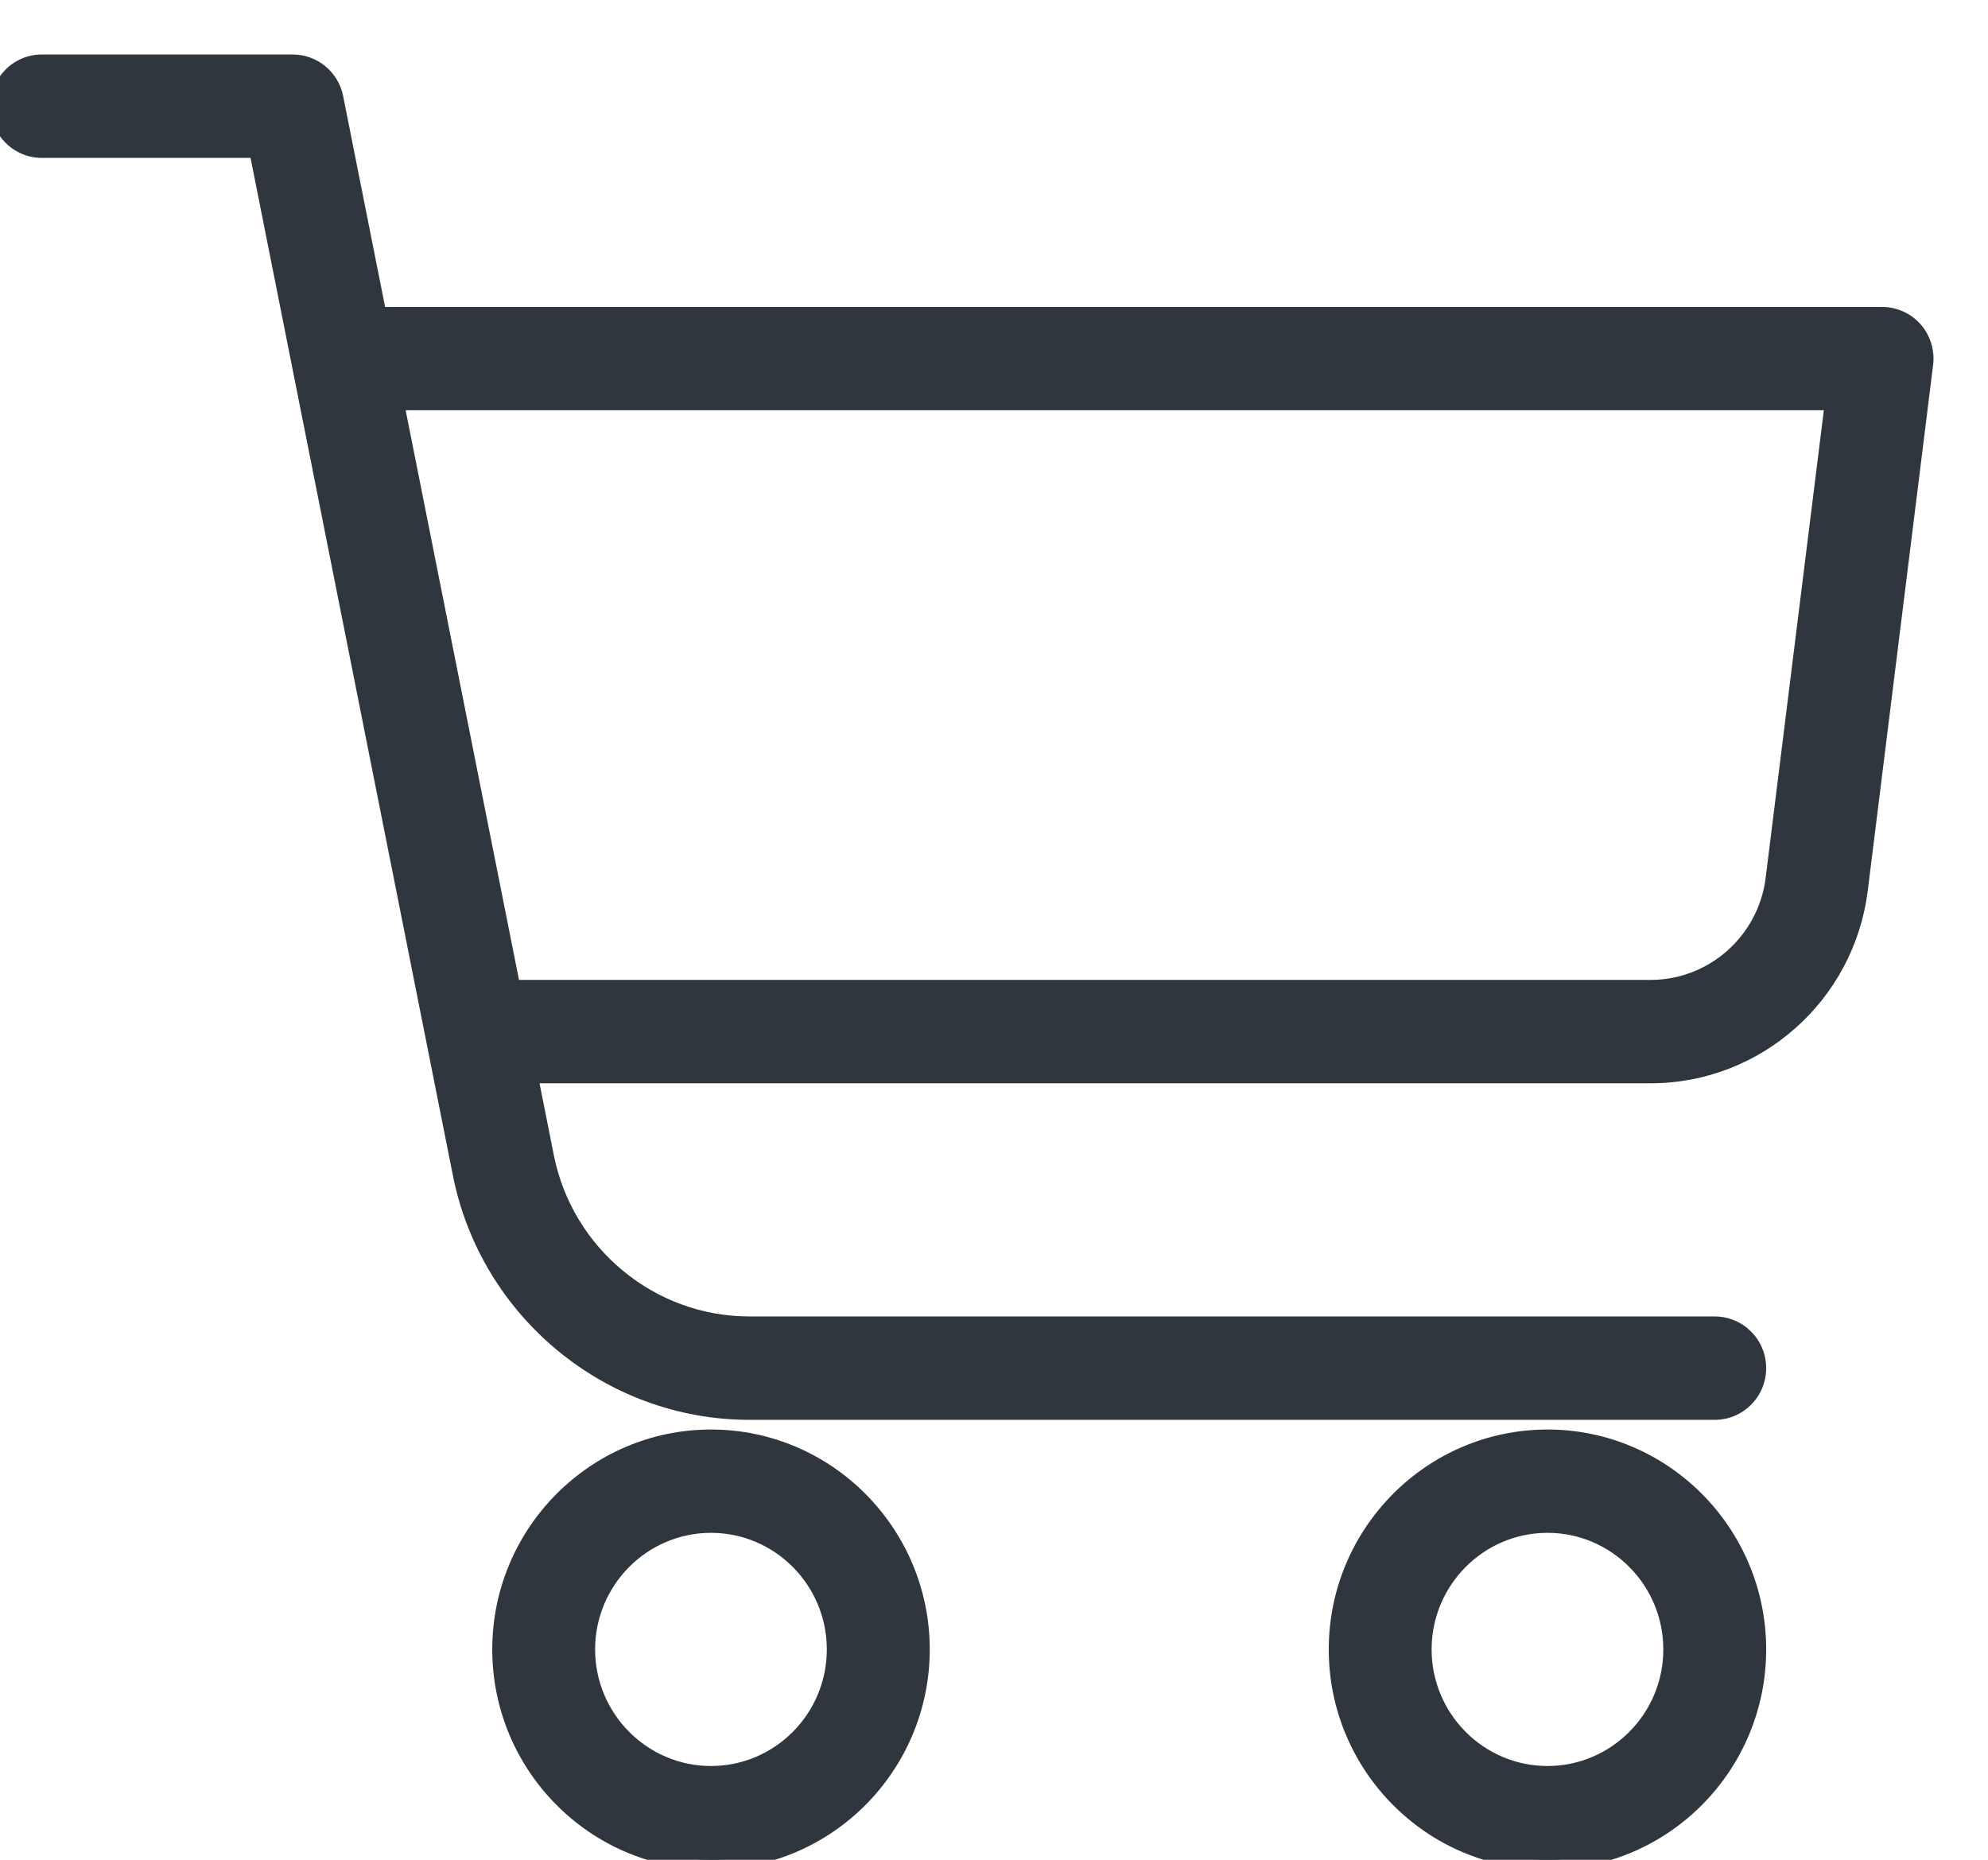
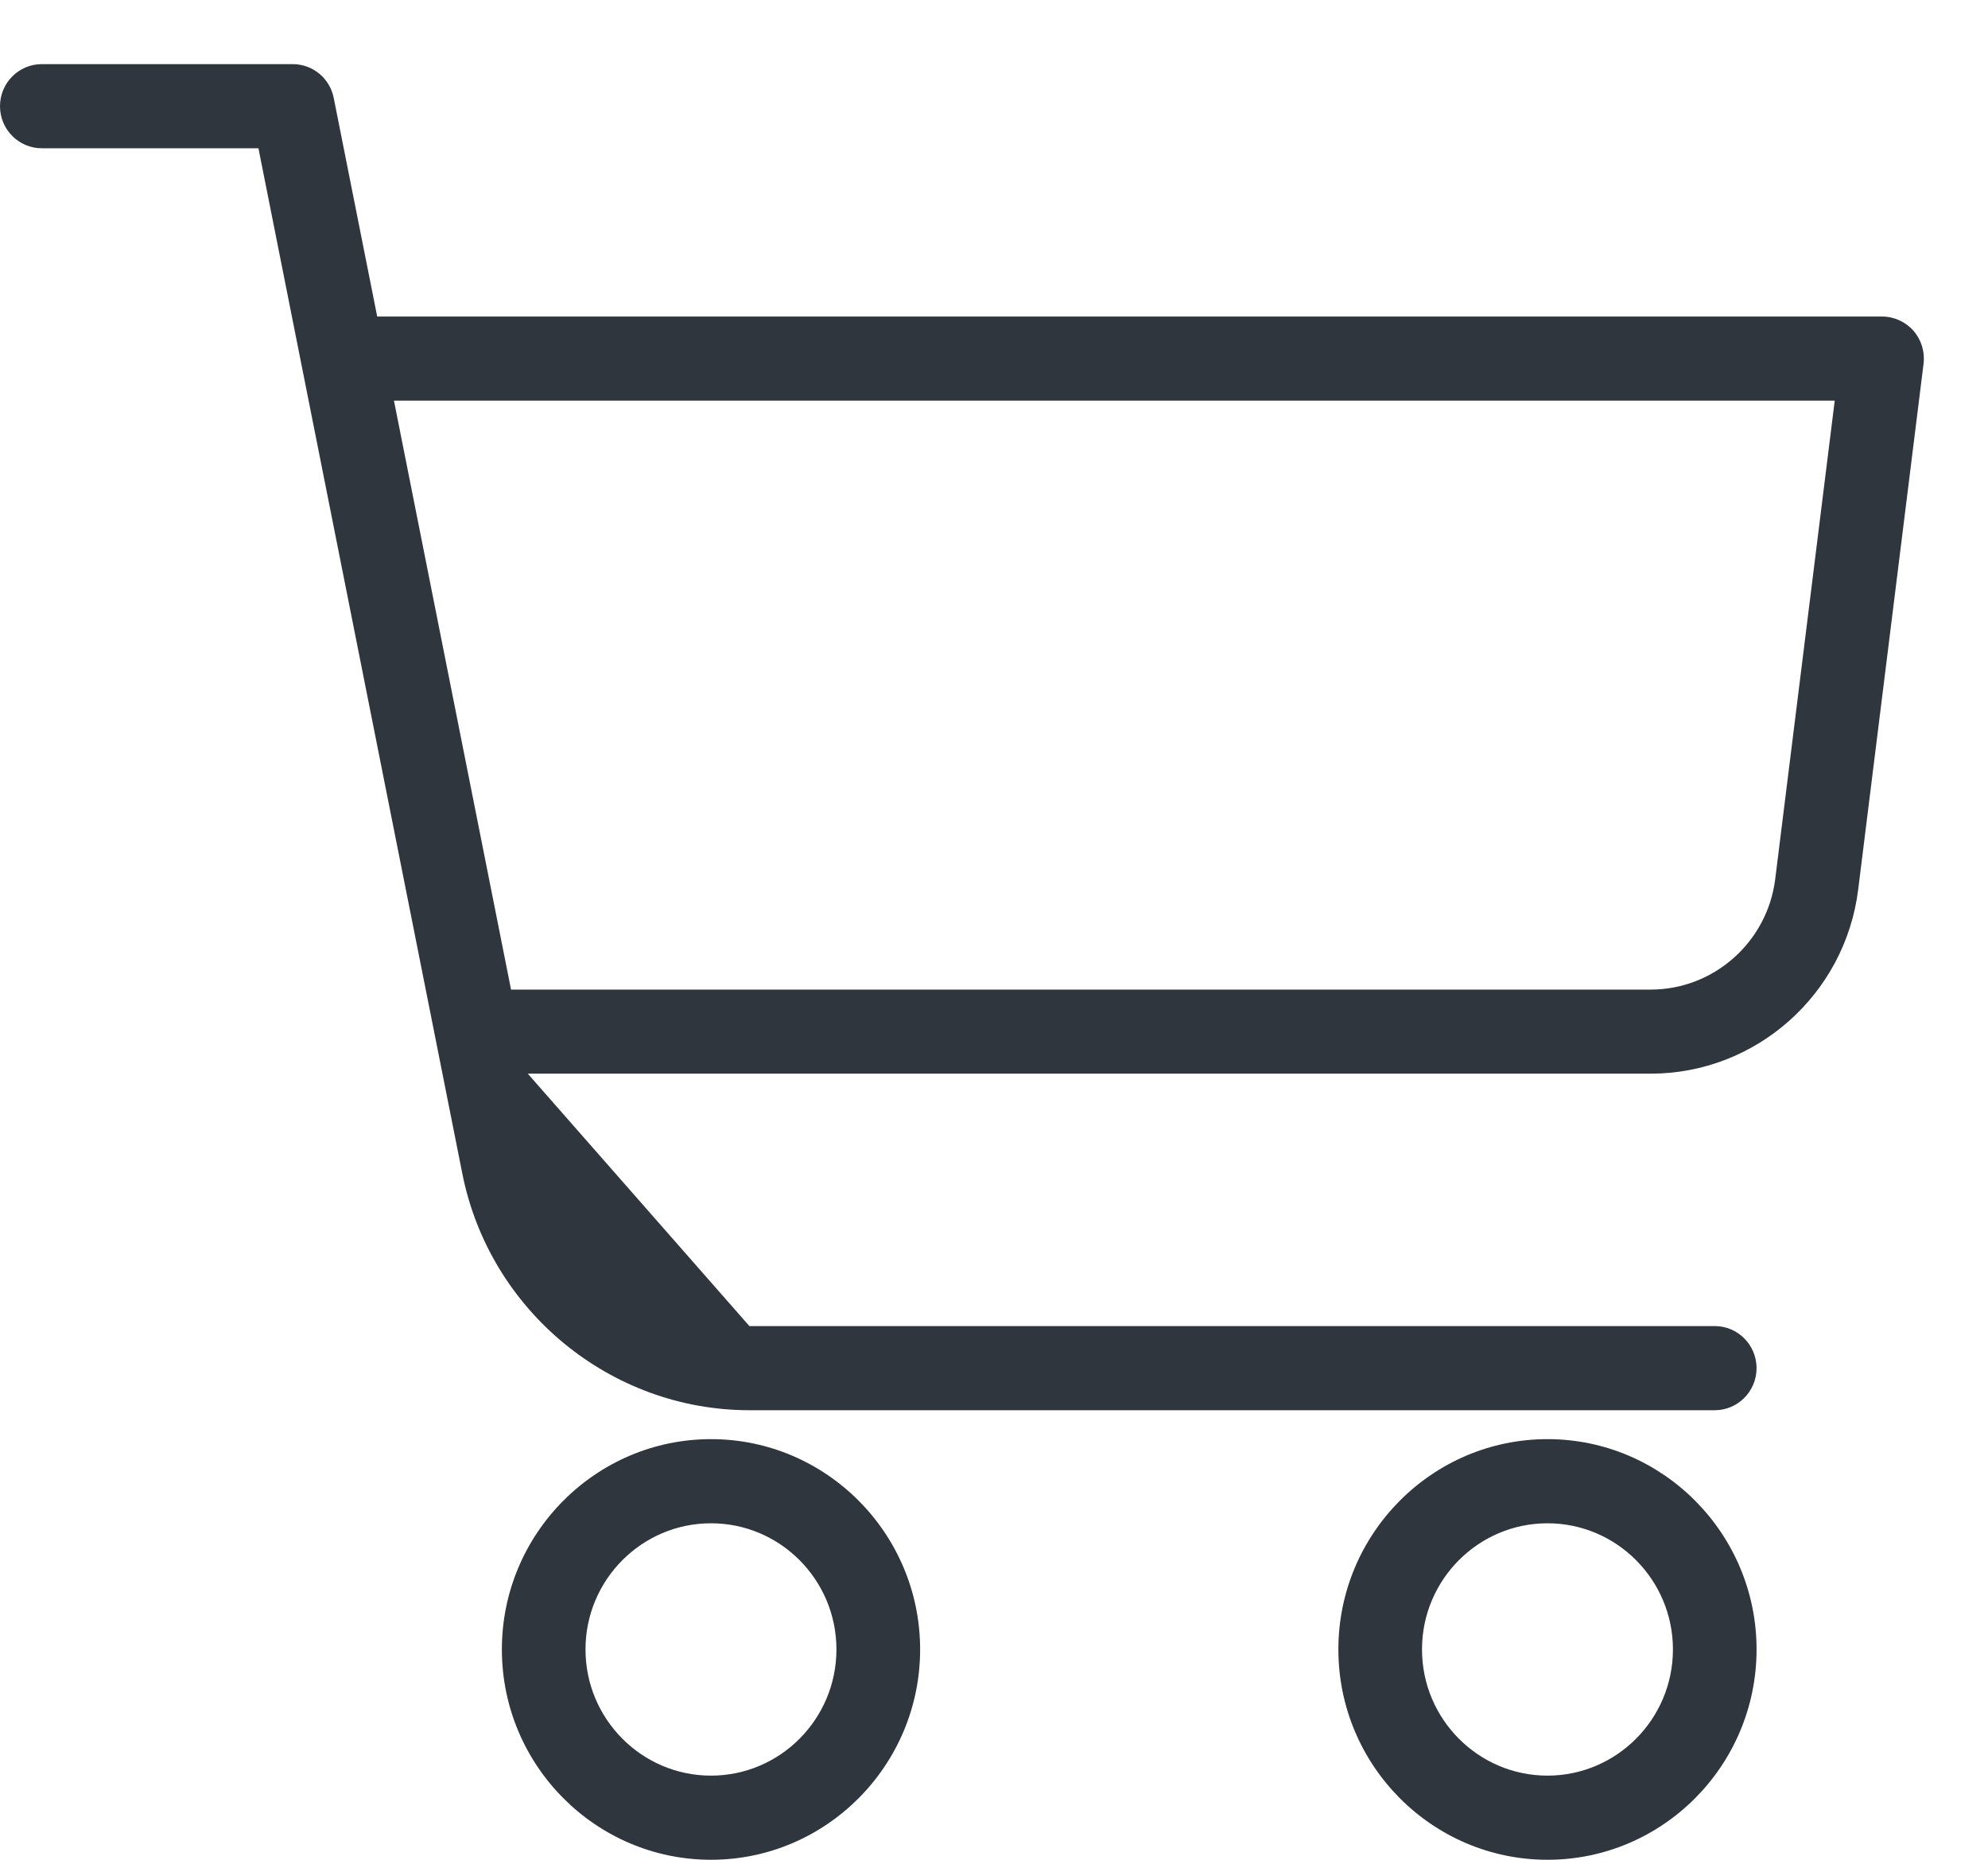
<svg xmlns="http://www.w3.org/2000/svg" width="31" height="29" viewBox="0 0 31 29" fill="none">
-   <path fill-rule="evenodd" clip-rule="evenodd" d="M26.739 20.678H11.686C10.137 20.678 8.793 19.569 8.489 18.041L8.23 16.742H25.74C27.381 16.742 28.773 15.508 28.976 13.869L29.995 5.673C30.018 5.487 29.961 5.298 29.837 5.157C29.713 5.017 29.536 4.936 29.348 4.936H5.882L5.204 1.527C5.143 1.22 4.876 1 4.565 1H0.652C0.292 1 0 1.294 0 1.656C0 2.018 0.292 2.312 0.652 2.312H4.03L7.209 18.299C7.634 20.438 9.518 21.99 11.686 21.99H26.739C27.099 21.99 27.391 21.696 27.391 21.334C27.391 20.972 27.099 20.678 26.739 20.678ZM6.143 6.247H28.61L27.682 13.707C27.56 14.689 26.725 15.431 25.74 15.431H7.969L6.143 6.247ZM11.087 22.441C9.29 22.441 7.826 23.913 7.826 25.72C7.826 27.528 9.29 29 11.087 29C12.884 29 14.348 27.528 14.348 25.72C14.348 23.913 12.884 22.441 11.087 22.441ZM11.087 27.688C10.008 27.688 9.13 26.805 9.13 25.72C9.13 24.635 10.008 23.753 11.087 23.753C12.166 23.753 13.043 24.635 13.043 25.72C13.043 26.805 12.166 27.688 11.087 27.688ZM24.131 22.441C22.333 22.441 20.87 23.913 20.87 25.72C20.87 27.528 22.333 29 24.131 29C25.928 29 27.391 27.528 27.391 25.72C27.391 23.913 25.928 22.441 24.131 22.441ZM24.131 27.688C23.052 27.688 22.174 26.805 22.174 25.72C22.174 24.635 23.052 23.753 24.131 23.753C25.209 23.753 26.087 24.635 26.087 25.72C26.087 26.805 25.209 27.688 24.131 27.688Z" fill="#2F363E" />
-   <path d="M8.489 18.041L8.636 18.012V18.012L8.489 18.041ZM8.23 16.742V16.592H8.048L8.083 16.772L8.23 16.742ZM28.976 13.869L28.827 13.851L28.827 13.851L28.976 13.869ZM29.995 5.673L29.846 5.654L29.846 5.654L29.995 5.673ZM29.837 5.157L29.725 5.257L29.725 5.257L29.837 5.157ZM5.882 4.936L5.735 4.965L5.759 5.086H5.882V4.936ZM5.204 1.527L5.351 1.498L5.351 1.498L5.204 1.527ZM4.03 2.312L4.178 2.283L4.154 2.162H4.03V2.312ZM7.209 18.299L7.062 18.329L7.062 18.329L7.209 18.299ZM6.143 6.247V6.097H5.96L5.996 6.277L6.143 6.247ZM28.61 6.247L28.759 6.266L28.779 6.097H28.61V6.247ZM27.682 13.707L27.831 13.725L27.831 13.725L27.682 13.707ZM7.969 15.431L7.822 15.46L7.846 15.581H7.969V15.431ZM11.686 20.828H26.739V20.528H11.686V20.828ZM8.342 18.07C8.659 19.668 10.065 20.828 11.686 20.828V20.528C10.21 20.528 8.926 19.471 8.636 18.012L8.342 18.07ZM8.083 16.772L8.342 18.07L8.636 18.012L8.378 16.713L8.083 16.772ZM8.23 16.892H25.74V16.592H8.23V16.892ZM25.74 16.892C27.457 16.892 28.912 15.601 29.125 13.888L28.827 13.851C28.633 15.415 27.305 16.592 25.74 16.592V16.892ZM29.125 13.888L30.144 5.691L29.846 5.654L28.827 13.851L29.125 13.888ZM30.144 5.692C30.172 5.463 30.102 5.231 29.95 5.058L29.725 5.257C29.82 5.364 29.864 5.51 29.846 5.654L30.144 5.692ZM29.95 5.058C29.797 4.886 29.579 4.786 29.348 4.786V5.086C29.492 5.086 29.629 5.148 29.725 5.257L29.95 5.058ZM29.348 4.786H5.882V5.086H29.348V4.786ZM5.057 1.557L5.735 4.965L6.029 4.906L5.351 1.498L5.057 1.557ZM4.565 1.15C4.803 1.15 5.01 1.319 5.057 1.557L5.351 1.498C5.276 1.122 4.948 0.85 4.565 0.85V1.15ZM0.652 1.15H4.565V0.85H0.652V1.15ZM0.15 1.656C0.15 1.376 0.376 1.15 0.652 1.15V0.85C0.209 0.85 -0.15 1.212 -0.15 1.656H0.15ZM0.652 2.162C0.376 2.162 0.15 1.936 0.15 1.656H-0.15C-0.15 2.1 0.209 2.462 0.652 2.462V2.162ZM4.03 2.162H0.652V2.462H4.03V2.162ZM7.356 18.27L4.178 2.283L3.883 2.341L7.062 18.329L7.356 18.27ZM11.686 21.84C9.59 21.84 7.768 20.339 7.356 18.27L7.062 18.329C7.501 20.537 9.446 22.14 11.686 22.14V21.84ZM26.739 21.84H11.686V22.14H26.739V21.84ZM27.241 21.334C27.241 21.614 27.015 21.84 26.739 21.84V22.14C27.183 22.14 27.541 21.778 27.541 21.334H27.241ZM26.739 20.828C27.015 20.828 27.241 21.054 27.241 21.334H27.541C27.541 20.89 27.183 20.528 26.739 20.528V20.828ZM6.143 6.397H28.61V6.097H6.143V6.397ZM28.461 6.229L27.533 13.688L27.831 13.725L28.759 6.266L28.461 6.229ZM27.533 13.688C27.42 14.596 26.648 15.28 25.74 15.28V15.581C26.801 15.581 27.699 14.782 27.831 13.725L27.533 13.688ZM25.74 15.28H7.969V15.581H25.74V15.28ZM5.996 6.277L7.822 15.46L8.117 15.401L6.29 6.218L5.996 6.277ZM7.976 25.72C7.976 23.995 9.373 22.591 11.087 22.591V22.291C9.206 22.291 7.676 23.831 7.676 25.72H7.976ZM11.087 28.85C9.373 28.85 7.976 27.446 7.976 25.72H7.676C7.676 27.61 9.206 29.15 11.087 29.15V28.85ZM14.198 25.72C14.198 27.446 12.801 28.85 11.087 28.85V29.15C12.968 29.15 14.498 27.61 14.498 25.72H14.198ZM11.087 22.591C12.801 22.591 14.198 23.995 14.198 25.72H14.498C14.498 23.831 12.968 22.291 11.087 22.291V22.591ZM8.98 25.72C8.98 26.887 9.925 27.838 11.087 27.838V27.538C10.092 27.538 9.28 26.723 9.28 25.72H8.98ZM11.087 23.602C9.925 23.602 8.98 24.553 8.98 25.72H9.28C9.28 24.717 10.092 23.902 11.087 23.902V23.602ZM13.194 25.72C13.194 24.553 12.249 23.602 11.087 23.602V23.902C12.082 23.902 12.893 24.717 12.893 25.72H13.194ZM11.087 27.838C12.249 27.838 13.194 26.887 13.194 25.72H12.893C12.893 26.723 12.082 27.538 11.087 27.538V27.838ZM21.02 25.72C21.02 23.995 22.417 22.591 24.131 22.591V22.291C22.25 22.291 20.72 23.831 20.72 25.72H21.02ZM24.131 28.85C22.417 28.85 21.02 27.446 21.02 25.72H20.72C20.72 27.61 22.249 29.15 24.131 29.15V28.85ZM27.241 25.72C27.241 27.446 25.844 28.85 24.131 28.85V29.15C26.012 29.15 27.541 27.61 27.541 25.72H27.241ZM24.131 22.591C25.844 22.591 27.241 23.995 27.241 25.72H27.541C27.541 23.831 26.012 22.291 24.131 22.291V22.591ZM22.024 25.72C22.024 26.887 22.968 27.838 24.131 27.838V27.538C23.136 27.538 22.324 26.723 22.324 25.72H22.024ZM24.131 23.602C22.968 23.602 22.024 24.553 22.024 25.72H22.324C22.324 24.717 23.136 23.902 24.131 23.902V23.602ZM26.237 25.72C26.237 24.553 25.293 23.602 24.131 23.602V23.902C25.126 23.902 25.937 24.717 25.937 25.72H26.237ZM24.131 27.838C25.293 27.838 26.237 26.887 26.237 25.72H25.937C25.937 26.723 25.125 27.538 24.131 27.538V27.838Z" fill="#2F363E" />
+   <path fill-rule="evenodd" clip-rule="evenodd" d="M26.739 20.678H11.686L8.23 16.742H25.74C27.381 16.742 28.773 15.508 28.976 13.869L29.995 5.673C30.018 5.487 29.961 5.298 29.837 5.157C29.713 5.017 29.536 4.936 29.348 4.936H5.882L5.204 1.527C5.143 1.22 4.876 1 4.565 1H0.652C0.292 1 0 1.294 0 1.656C0 2.018 0.292 2.312 0.652 2.312H4.03L7.209 18.299C7.634 20.438 9.518 21.99 11.686 21.99H26.739C27.099 21.99 27.391 21.696 27.391 21.334C27.391 20.972 27.099 20.678 26.739 20.678ZM6.143 6.247H28.61L27.682 13.707C27.56 14.689 26.725 15.431 25.74 15.431H7.969L6.143 6.247ZM11.087 22.441C9.29 22.441 7.826 23.913 7.826 25.72C7.826 27.528 9.29 29 11.087 29C12.884 29 14.348 27.528 14.348 25.72C14.348 23.913 12.884 22.441 11.087 22.441ZM11.087 27.688C10.008 27.688 9.13 26.805 9.13 25.72C9.13 24.635 10.008 23.753 11.087 23.753C12.166 23.753 13.043 24.635 13.043 25.72C13.043 26.805 12.166 27.688 11.087 27.688ZM24.131 22.441C22.333 22.441 20.87 23.913 20.87 25.72C20.87 27.528 22.333 29 24.131 29C25.928 29 27.391 27.528 27.391 25.72C27.391 23.913 25.928 22.441 24.131 22.441ZM24.131 27.688C23.052 27.688 22.174 26.805 22.174 25.72C22.174 24.635 23.052 23.753 24.131 23.753C25.209 23.753 26.087 24.635 26.087 25.72C26.087 26.805 25.209 27.688 24.131 27.688Z" fill="#2F363E" />
</svg>